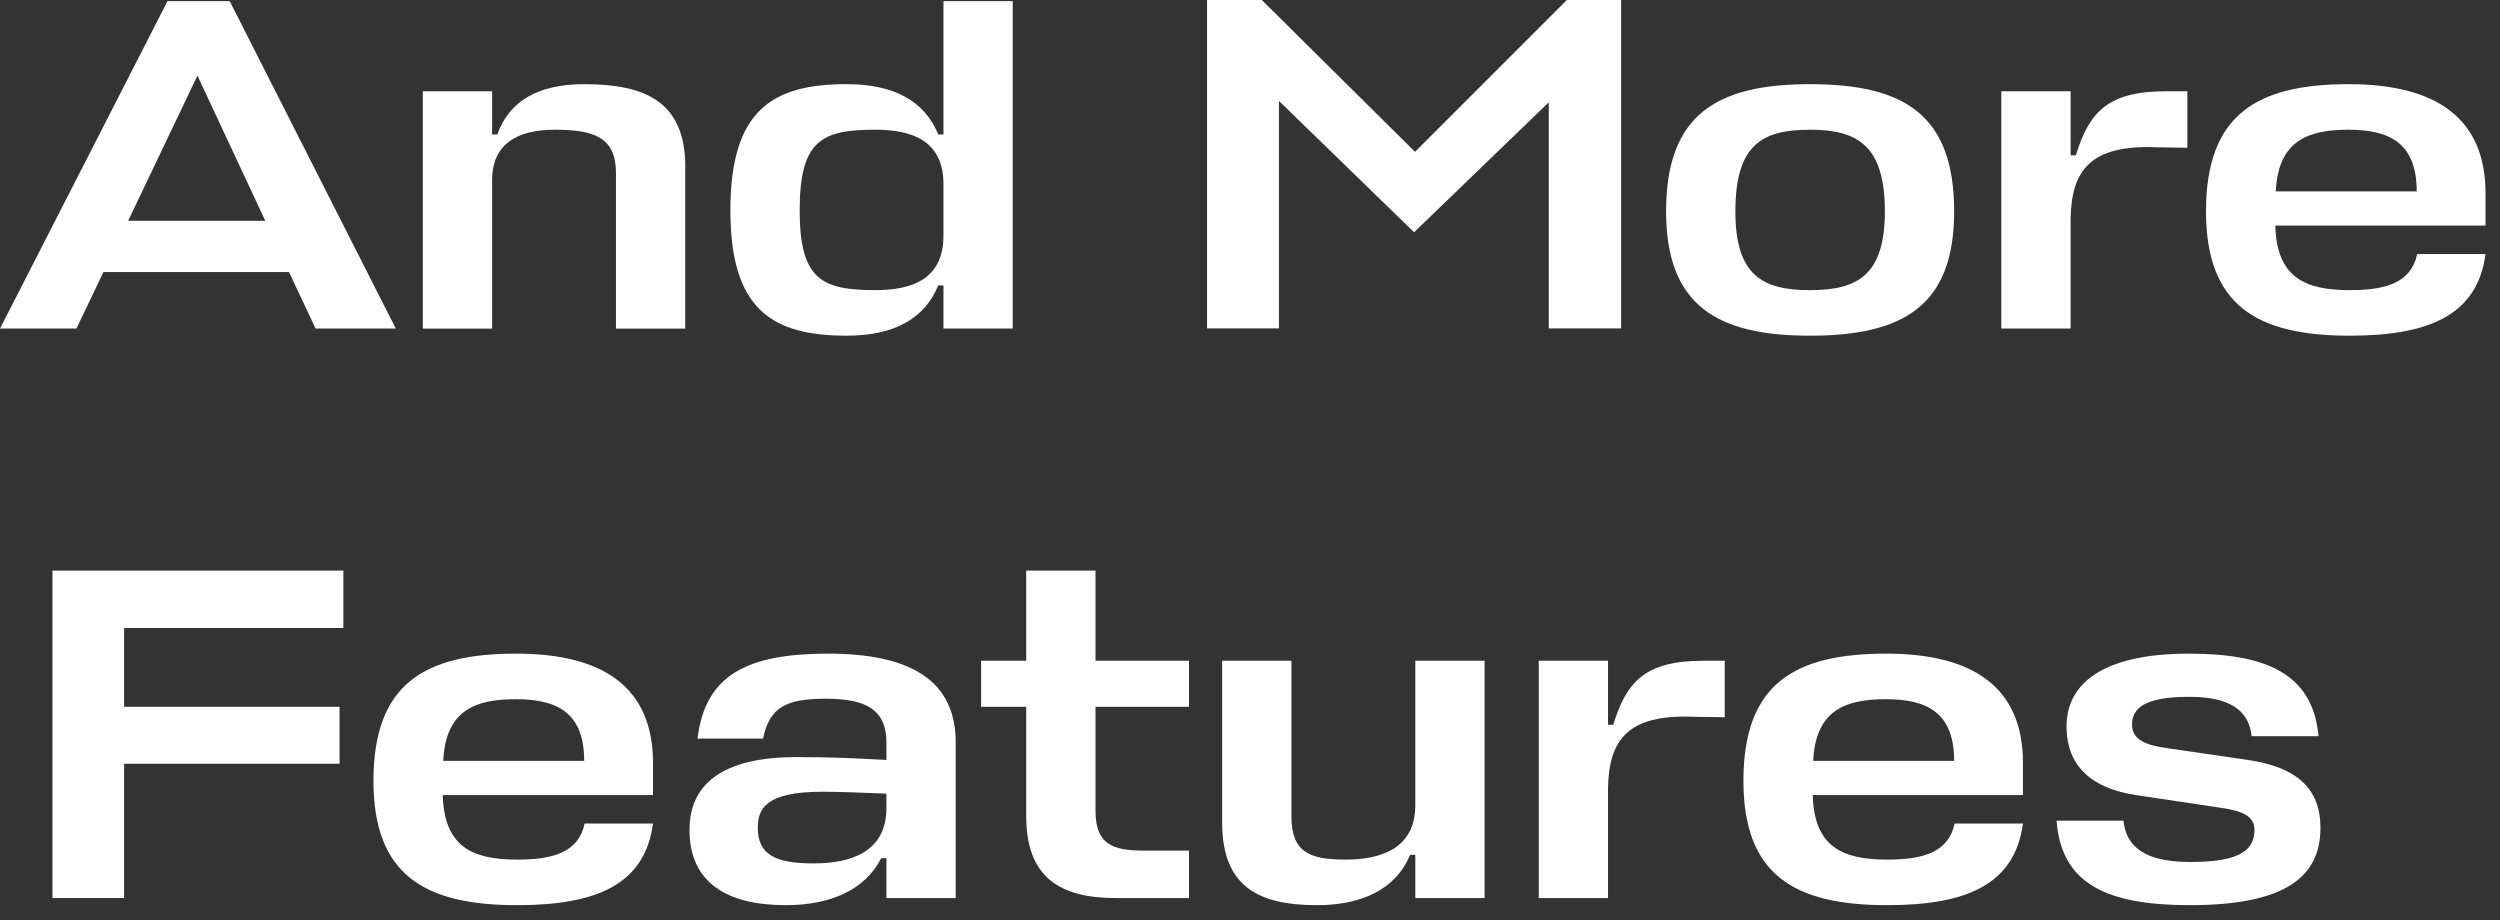
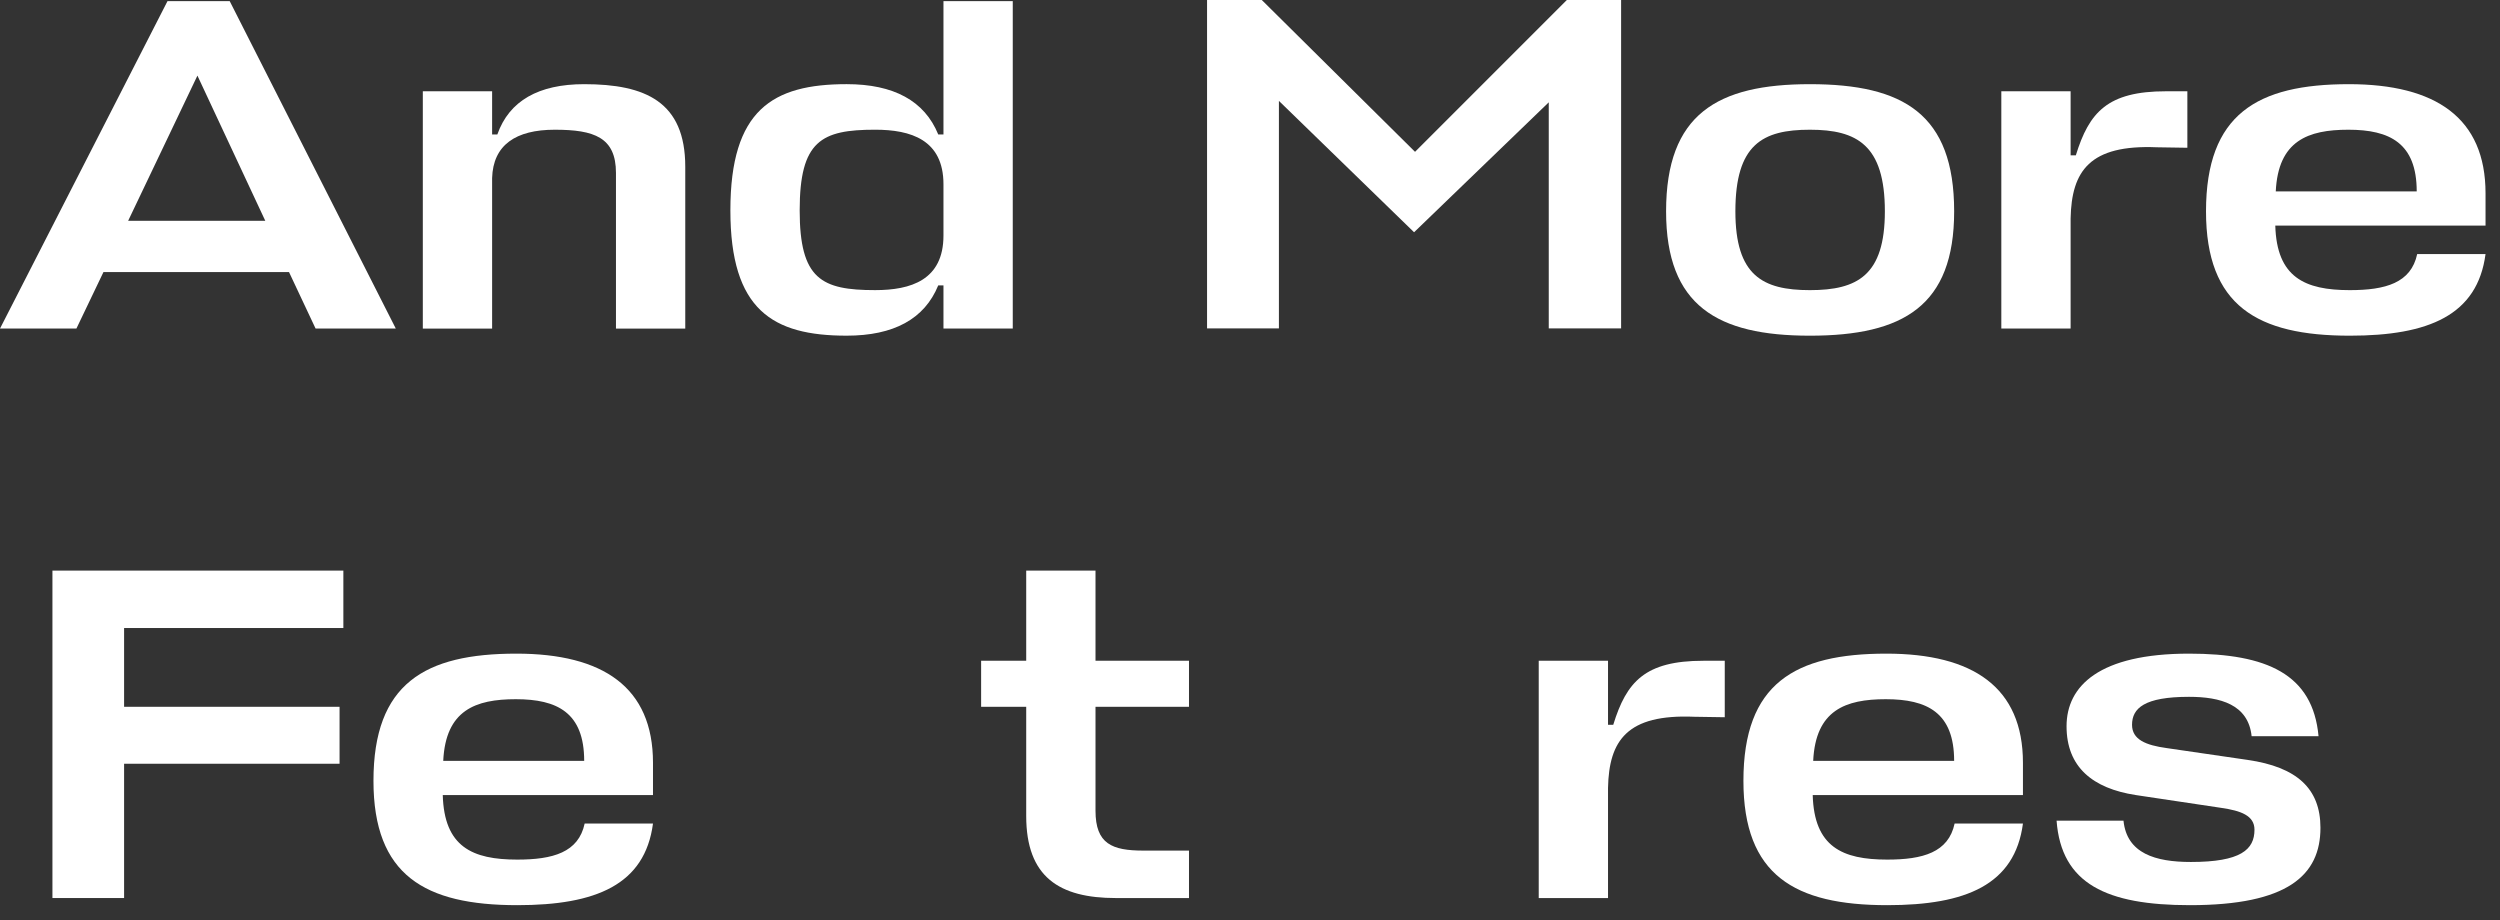
<svg xmlns="http://www.w3.org/2000/svg" fill="none" height="100%" overflow="visible" preserveAspectRatio="none" style="display: block;" viewBox="0 0 163 60" width="100%">
  <rect x="0" y="0" width="163" height="60" fill="#333333" stroke="none" />
  <g id="And more other features">
    <path d="M142.722 45.433C139.813 45.433 139.009 46.176 139.009 47.259C139.009 48.218 139.906 48.589 141.267 48.775L146.559 49.548C149.746 50.013 151.293 51.405 151.293 53.973C151.293 57.067 149.158 59.017 142.784 59.017C137.338 59.017 134.398 57.624 134.089 53.509H138.452C138.668 55.644 140.525 56.201 142.846 56.201C146.094 56.201 146.992 55.396 146.992 54.097C146.992 53.169 146.094 52.859 144.826 52.673L139.256 51.838C136.441 51.405 134.739 50.013 134.739 47.352C134.739 44.721 136.874 42.617 142.722 42.617C147.796 42.617 150.798 43.948 151.169 48.001H146.806C146.589 45.928 144.764 45.433 142.722 45.433Z" fill="white" id="Vector" />
    <path d="M131.896 49.734V51.838H118.189C118.282 55.211 120.107 56.046 123.047 56.046C125.367 56.046 127.038 55.582 127.441 53.695H131.896C131.37 57.686 128.183 59.017 123.047 59.017C117.013 59.017 113.671 57.067 113.671 50.91C113.671 44.567 117.013 42.617 122.985 42.617C128.647 42.617 131.896 44.814 131.896 49.734ZM122.954 45.588C120.324 45.588 118.375 46.299 118.22 49.61H127.41C127.41 46.454 125.646 45.588 122.954 45.588Z" fill="white" id="Vector_2" />
    <path d="M111.062 43.082H112.454V46.764L110.474 46.733C106.08 46.547 104.905 48.28 104.843 51.374V58.553H100.325V43.082H104.843V47.259H105.183C106.049 44.443 107.256 43.082 111.062 43.082Z" fill="white" id="Vector_3" />
-     <path d="M84.202 43.082V53.231C84.202 55.582 85.408 56.046 87.729 56.046C89.926 56.046 92.278 55.397 92.278 52.488V43.082H96.795V58.553H92.278V55.737H91.937C91.04 57.934 88.843 59.017 85.873 59.017C82.129 59.017 79.684 57.872 79.684 53.633V43.082H84.202Z" fill="white" id="Vector_4" />
    <path d="M77.522 55.459V58.553H72.757C69.075 58.553 66.909 57.191 66.909 53.2V46.083H63.969V43.082H66.909V37.203H71.427V43.082H77.522V46.083H71.427V52.859C71.427 55.025 72.509 55.459 74.552 55.459H77.522Z" fill="white" id="Vector_5" />
-     <path d="M51.235 59.017C47.367 59.017 44.954 57.531 44.954 54.097C44.954 51.807 46.253 49.363 51.916 49.363C54.639 49.363 55.876 49.456 57.795 49.548V48.434C57.795 46.392 56.65 45.557 53.865 45.557C51.328 45.557 50.183 46.052 49.75 48.156H45.48C45.975 43.979 48.76 42.617 53.989 42.617C59.249 42.617 62.312 44.288 62.312 48.404V58.552H57.795V55.953H57.454C56.402 58.026 54.144 59.017 51.235 59.017ZM53.03 56.294C55.381 56.294 57.795 55.613 57.795 52.673V51.745C56.186 51.683 54.762 51.621 53.617 51.621C49.874 51.621 49.409 52.766 49.409 53.973C49.409 55.737 50.585 56.294 53.03 56.294Z" fill="white" id="Vector_6" />
    <path d="M42.575 49.734V51.838H28.868C28.961 55.211 30.786 56.046 33.726 56.046C36.047 56.046 37.717 55.582 38.12 53.695H42.575C42.049 57.686 38.862 59.017 33.726 59.017C27.692 59.017 24.35 57.067 24.35 50.91C24.35 44.567 27.692 42.617 33.664 42.617C39.326 42.617 42.575 44.814 42.575 49.734ZM33.633 45.588C31.003 45.588 29.054 46.299 28.899 49.61H38.089C38.089 46.454 36.325 45.588 33.633 45.588Z" fill="white" id="Vector_7" />
    <path d="M162.057 12.604V14.709H148.349C148.442 18.081 150.268 18.917 153.207 18.917C155.528 18.917 157.199 18.453 157.601 16.565H162.057C161.531 20.556 158.344 21.887 153.207 21.887C147.174 21.887 143.832 19.938 143.832 13.78C143.832 7.437 147.174 5.488 153.145 5.488C158.808 5.488 162.057 7.685 162.057 12.604ZM153.114 8.458C150.484 8.458 148.535 9.17 148.38 12.481H157.57C157.57 9.325 155.806 8.458 153.114 8.458Z" fill="white" id="Vector_8" />
    <path d="M141.223 5.951H142.616V9.634L140.635 9.603C136.242 9.417 135.066 11.15 135.004 14.244V21.422H130.486V5.951H135.004V10.129H135.344C136.211 7.313 137.417 5.951 141.223 5.951Z" fill="white" id="Vector_9" />
    <path d="M118.005 18.917C121.099 18.917 122.893 17.957 122.893 13.78C122.893 9.448 121.068 8.458 118.005 8.458C114.91 8.458 113.147 9.417 113.147 13.78C113.147 17.957 114.91 18.917 118.005 18.917ZM118.005 5.488C124.1 5.488 127.411 7.437 127.411 13.78C127.411 19.938 124.1 21.887 118.005 21.887C111.971 21.887 108.629 19.938 108.629 13.78C108.629 7.437 111.971 5.488 118.005 5.488Z" fill="white" id="Vector_10" />
    <path d="M55.202 21.886C50.375 21.886 47.621 20.215 47.621 13.718C47.621 7.158 50.375 5.487 55.202 5.487C58.266 5.487 60.277 6.57 61.174 8.767H61.514V0.072H66.032V21.422H61.514V18.606H61.174C60.277 20.803 58.266 21.886 55.202 21.886ZM57.059 18.916C59.38 18.916 61.514 18.266 61.514 15.357V12.016C61.514 9.107 59.38 8.457 57.059 8.457C53.562 8.457 52.139 9.169 52.139 13.718C52.139 18.204 53.562 18.916 57.059 18.916Z" fill="white" id="Vector_11" />
-     <path d="M40.161 21.423V11.274C40.161 8.953 38.738 8.458 36.17 8.458C33.633 8.458 32.147 9.448 32.086 11.614V21.423H27.568V5.952H32.086V8.768H32.426C33.199 6.571 35.118 5.488 38.088 5.488C42.08 5.488 44.679 6.633 44.679 10.872V21.423H40.161Z" fill="white" id="Vector_12" />
+     <path d="M40.161 21.423V11.274C40.161 8.953 38.738 8.458 36.17 8.458C33.633 8.458 32.147 9.448 32.086 11.614V21.423H27.568V5.952H32.086V8.768H32.426C33.199 6.571 35.118 5.488 38.088 5.488C42.08 5.488 44.679 6.633 44.679 10.872V21.423H40.161" fill="white" id="Vector_12" />
    <path d="M0 21.422L10.922 0.072H14.976L25.806 21.422H20.576L18.844 17.74H6.745L4.982 21.422H0ZM12.872 4.93L8.354 14.398H17.297L12.872 4.93Z" fill="white" id="Vector_13" />
    <path d="M22.139 46.083V49.796H8.091V58.552H3.419V37.203H22.387V40.947H8.091V46.083H22.139Z" fill="white" id="Vector_14" />
    <path d="M92.198 15.143L83.385 6.578V21.411H78.7V0H82.268L92.26 9.899L102.158 0H105.696V21.411H100.979V6.671L92.198 15.143Z" fill="white" id="Vector_15" />
  </g>
</svg>